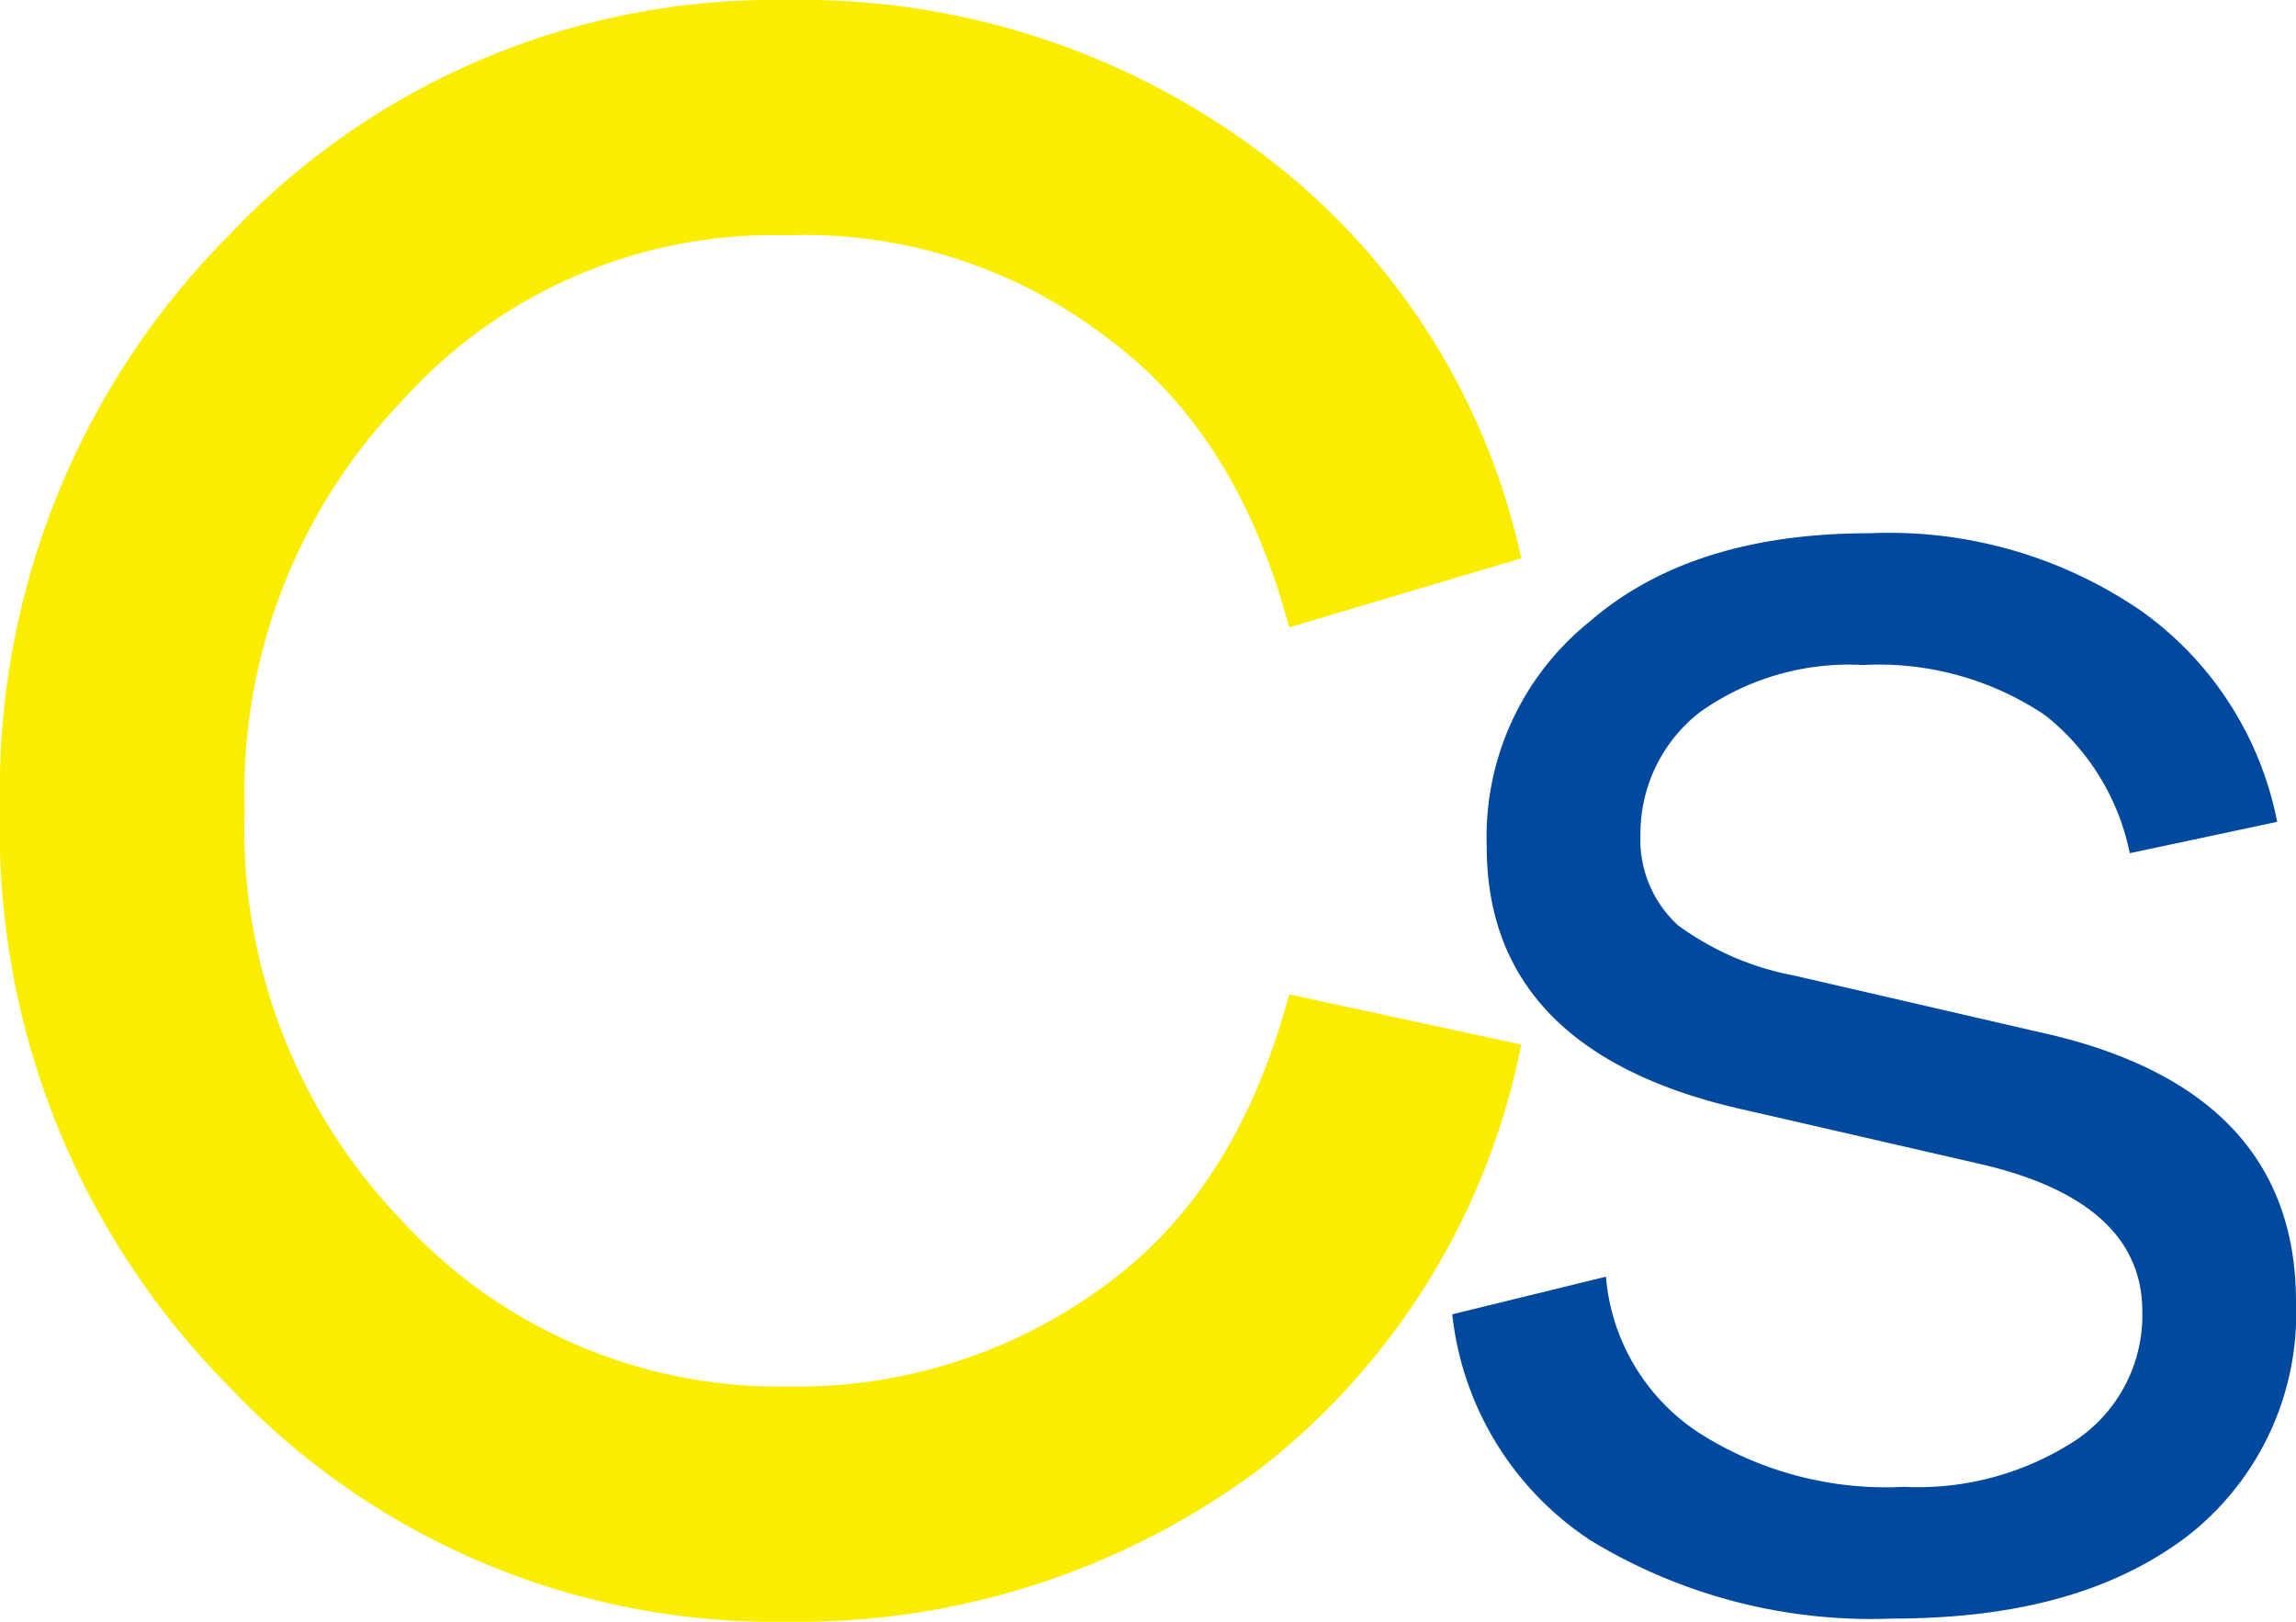
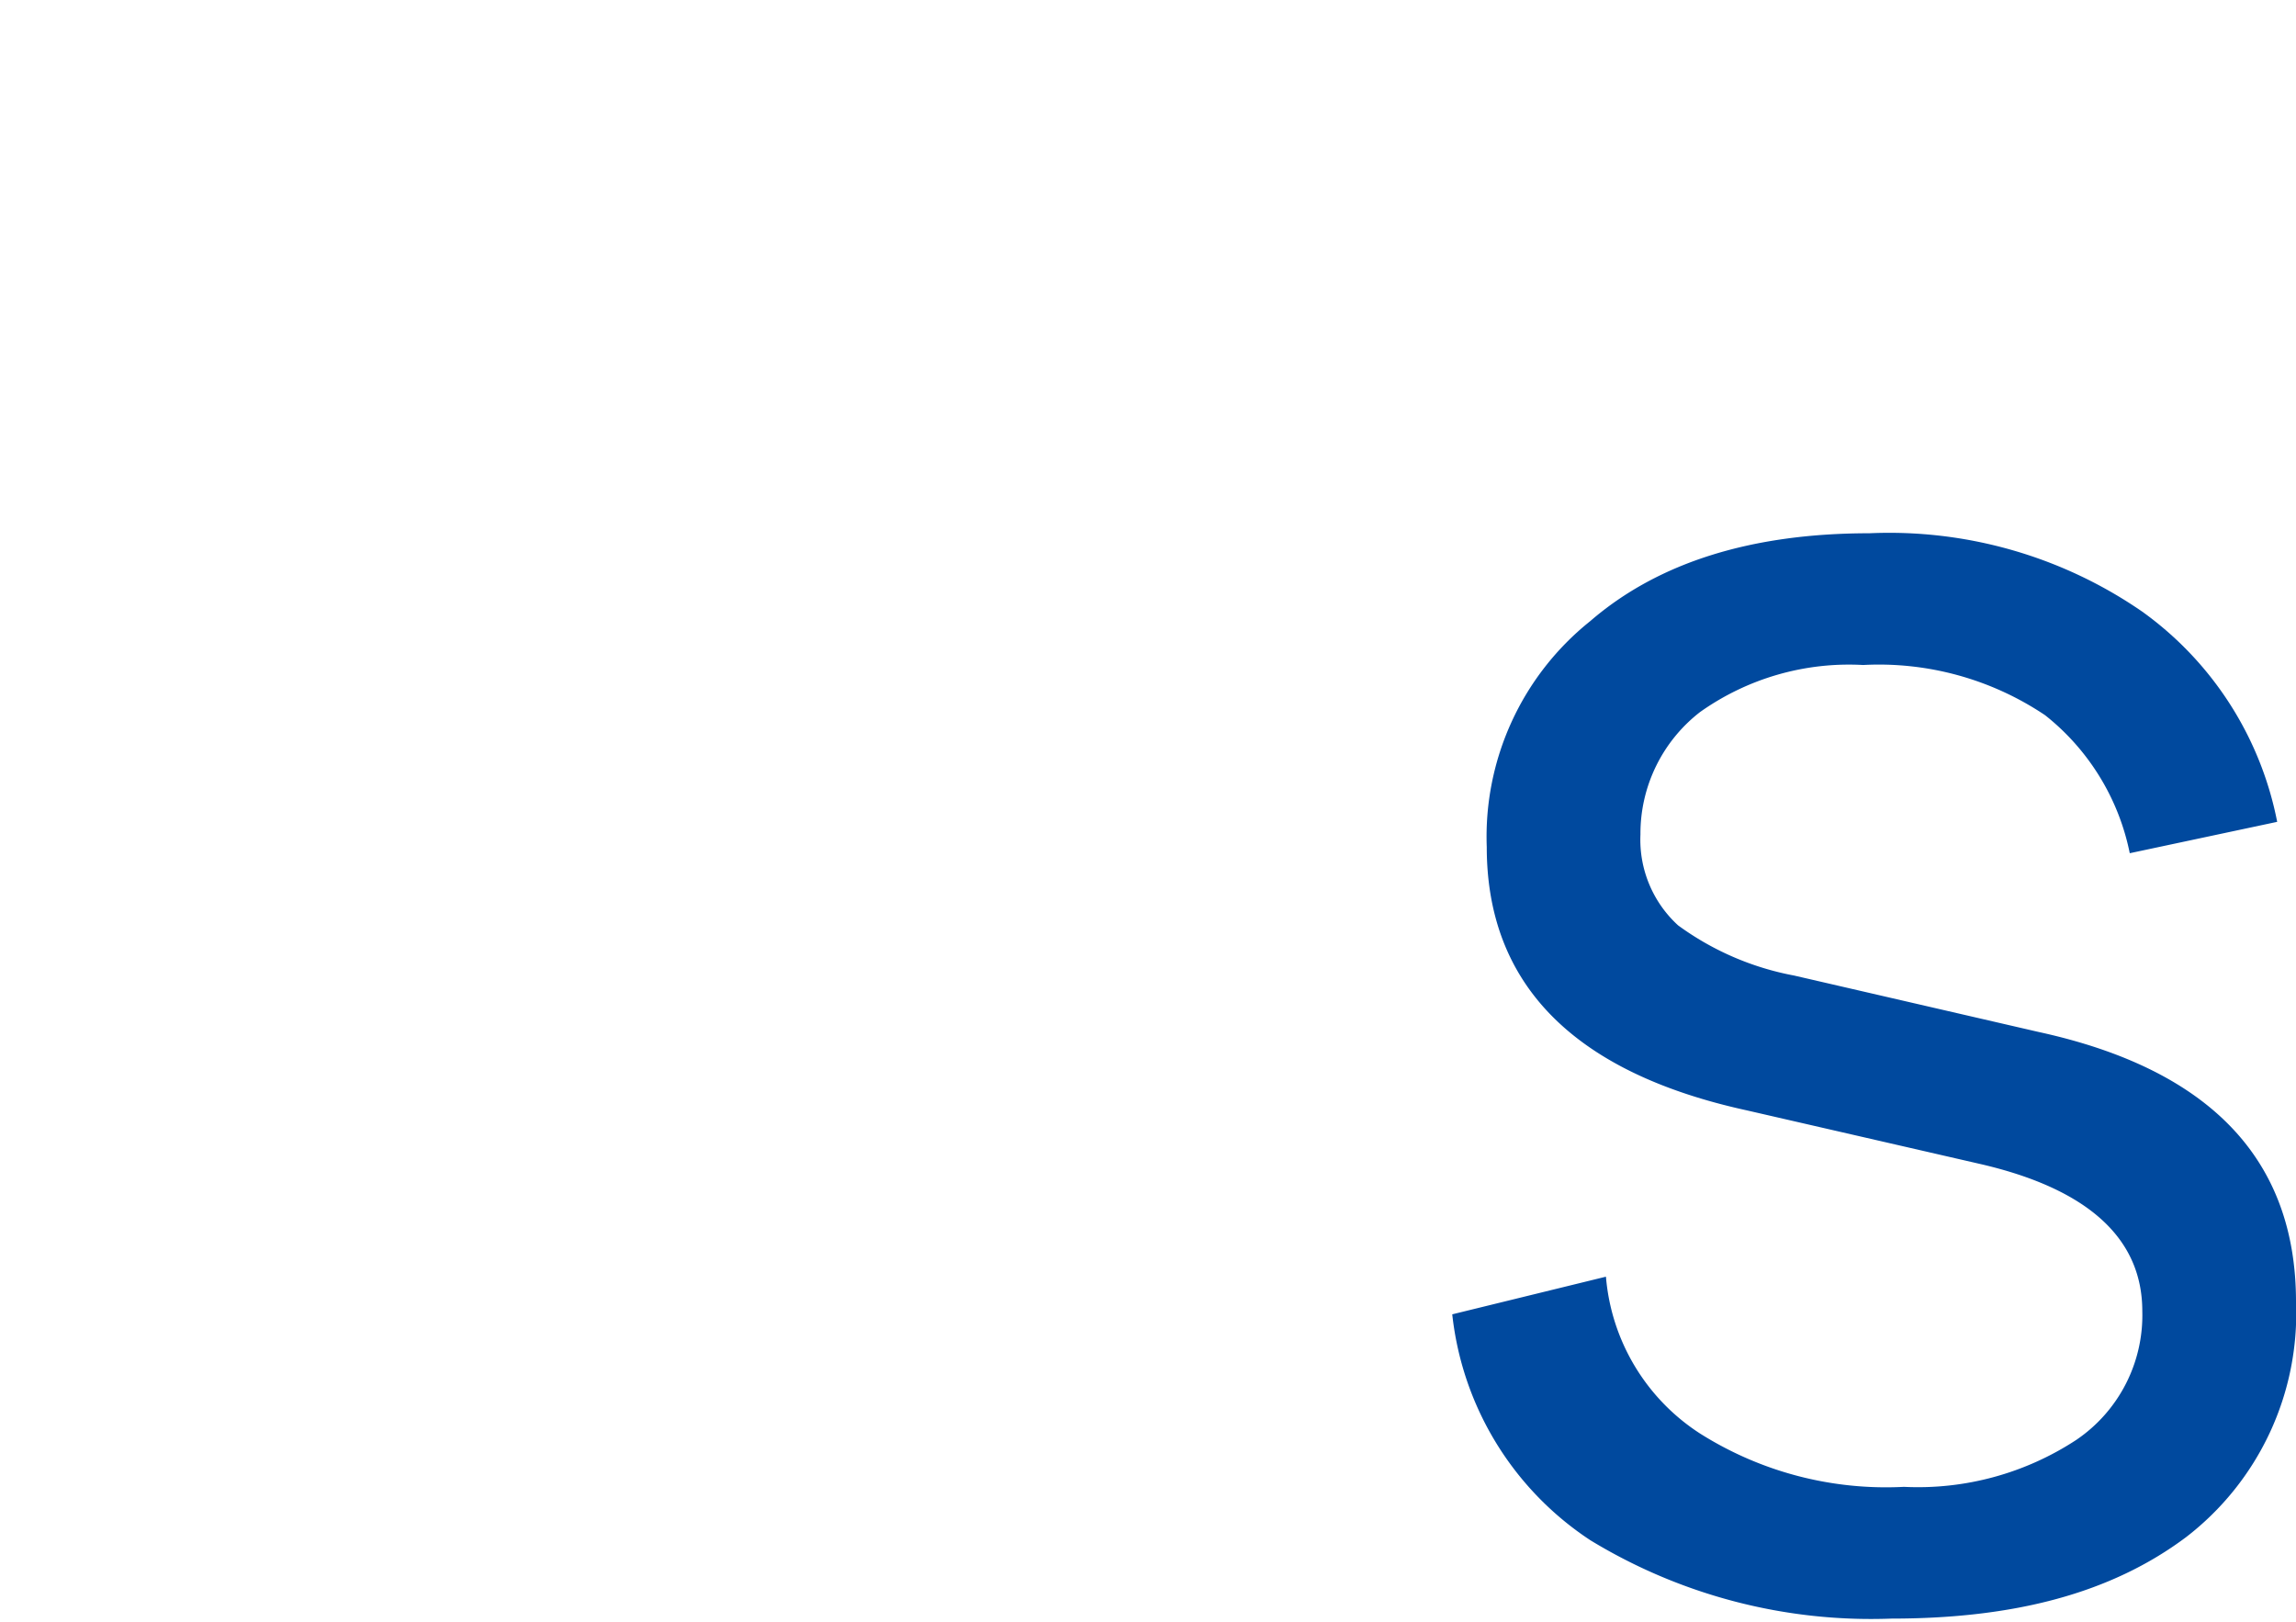
<svg xmlns="http://www.w3.org/2000/svg" viewBox="0 0 73.2 51.7">
  <defs>
    <style>.cls-1{fill:#00499e;}.cls-2{fill:#faed00;}</style>
  </defs>
  <title>logo_cs</title>
  <g id="レイヤー_2" data-name="レイヤー 2">
    <g id="レイヤー_1-2" data-name="レイヤー 1">
      <path class="cls-1" d="M51.2,40.7a6.6,6.6,0,0,0,3,5,11.1,11.1,0,0,0,6.5,1.7,9.2,9.2,0,0,0,5.5-1.5,4.8,4.8,0,0,0,2.1-4.1c0-2.3-1.7-3.9-5.2-4.7l-7.4-1.7c-5.5-1.2-8.3-4-8.3-8.4a8.8,8.8,0,0,1,3.3-7.2c2.2-1.9,5.2-2.8,8.9-2.8a14.2,14.2,0,0,1,8.7,2.5,10.8,10.8,0,0,1,4.3,6.7l-4.7,1a7.5,7.5,0,0,0-2.7-4.4,9.5,9.5,0,0,0-5.8-1.6,8.2,8.2,0,0,0-5.2,1.5,4.9,4.9,0,0,0-1.9,3.9,3.7,3.7,0,0,0,1.2,2.9,9.1,9.1,0,0,0,3.7,1.6L65,32.9c5.5,1.2,8.2,4.1,8.2,8.6A9,9,0,0,1,69.7,49c-2.4,1.8-5.5,2.6-9.4,2.6a17.2,17.2,0,0,1-9.6-2.5,9.9,9.9,0,0,1-4.4-7.2Z" />
-       <path class="cls-2" d="M35.2,41c2.9-2.1,4.8-5.2,5.9-9.3l7.4,1.6a22.7,22.7,0,0,1-8.3,13.5,24.6,24.6,0,0,1-15.1,4.9A23.9,23.9,0,0,1,7.3,44.2,25.2,25.2,0,0,1,0,25.8,25.1,25.1,0,0,1,7.3,7.5,23.9,23.9,0,0,1,25.1,0a24.4,24.4,0,0,1,15,4.8,21.9,21.9,0,0,1,8.4,13L41.1,20c-1.1-4.1-3-7.2-5.9-9.3A15.8,15.8,0,0,0,25.1,7.5a15.9,15.9,0,0,0-12.3,5.3,18,18,0,0,0-5,13,18,18,0,0,0,5,13.1,16.3,16.3,0,0,0,12.3,5.3A16.5,16.5,0,0,0,35.2,41Z" />
    </g>
  </g>
</svg>